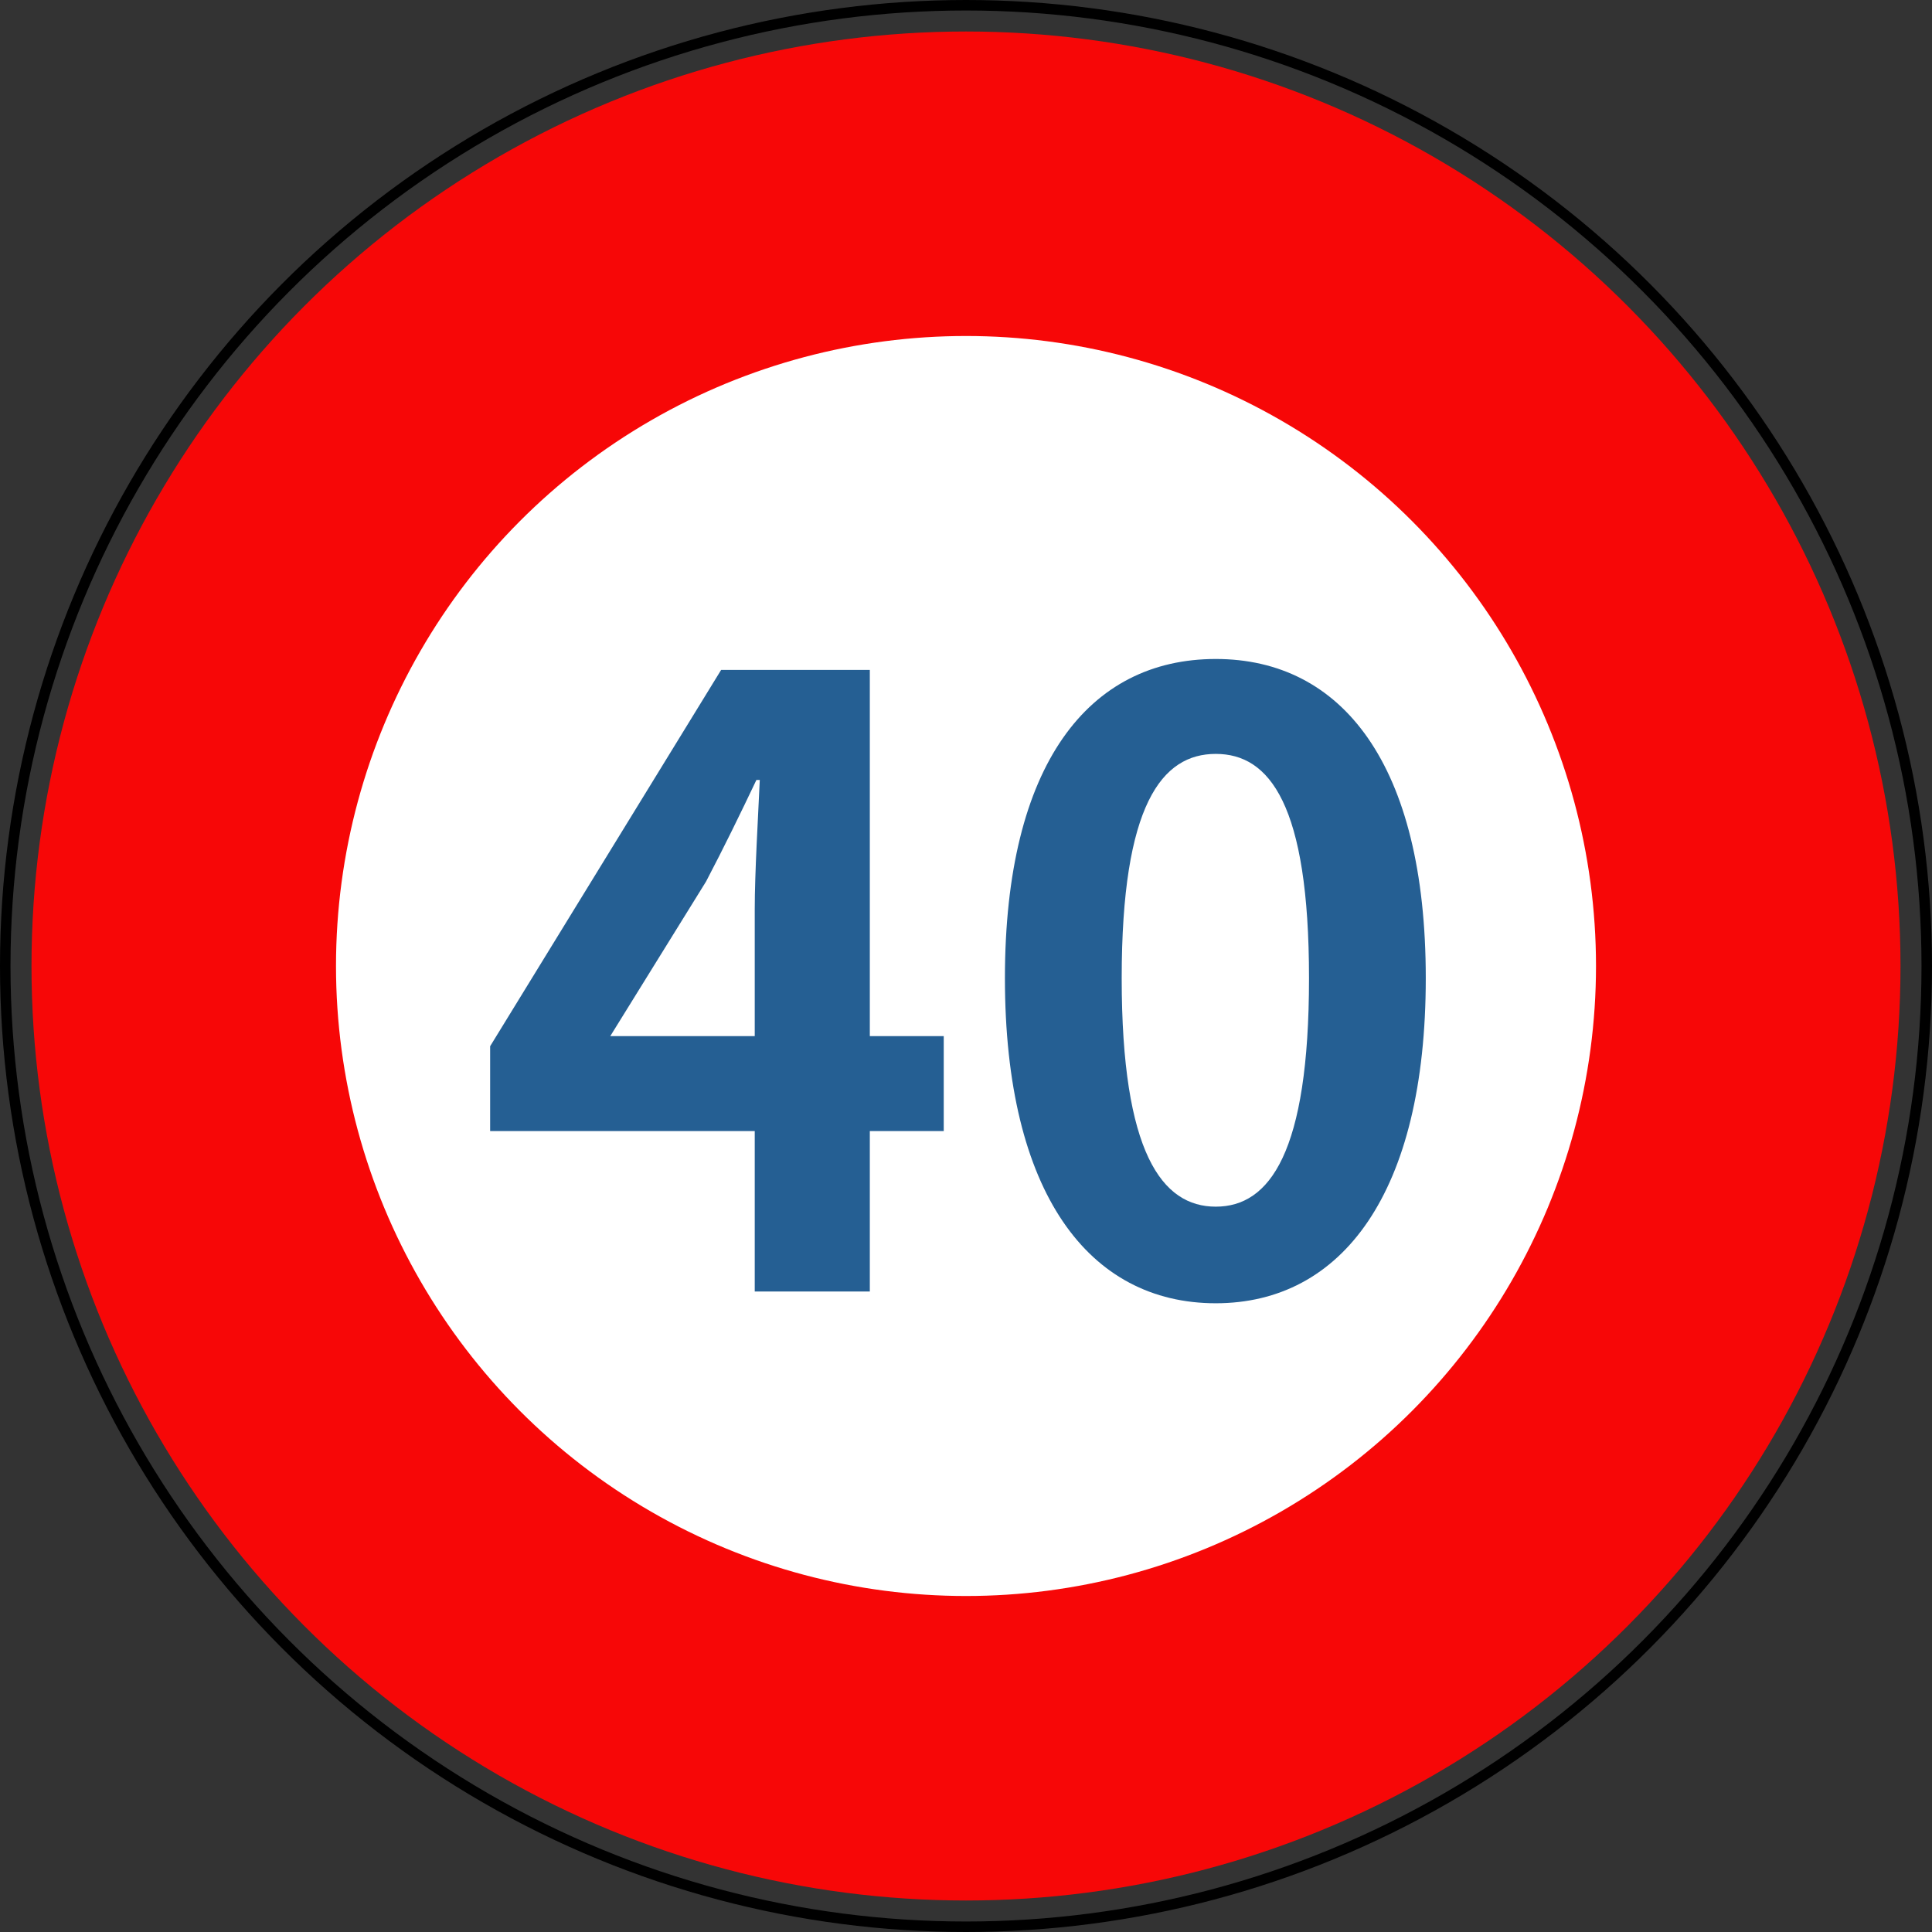
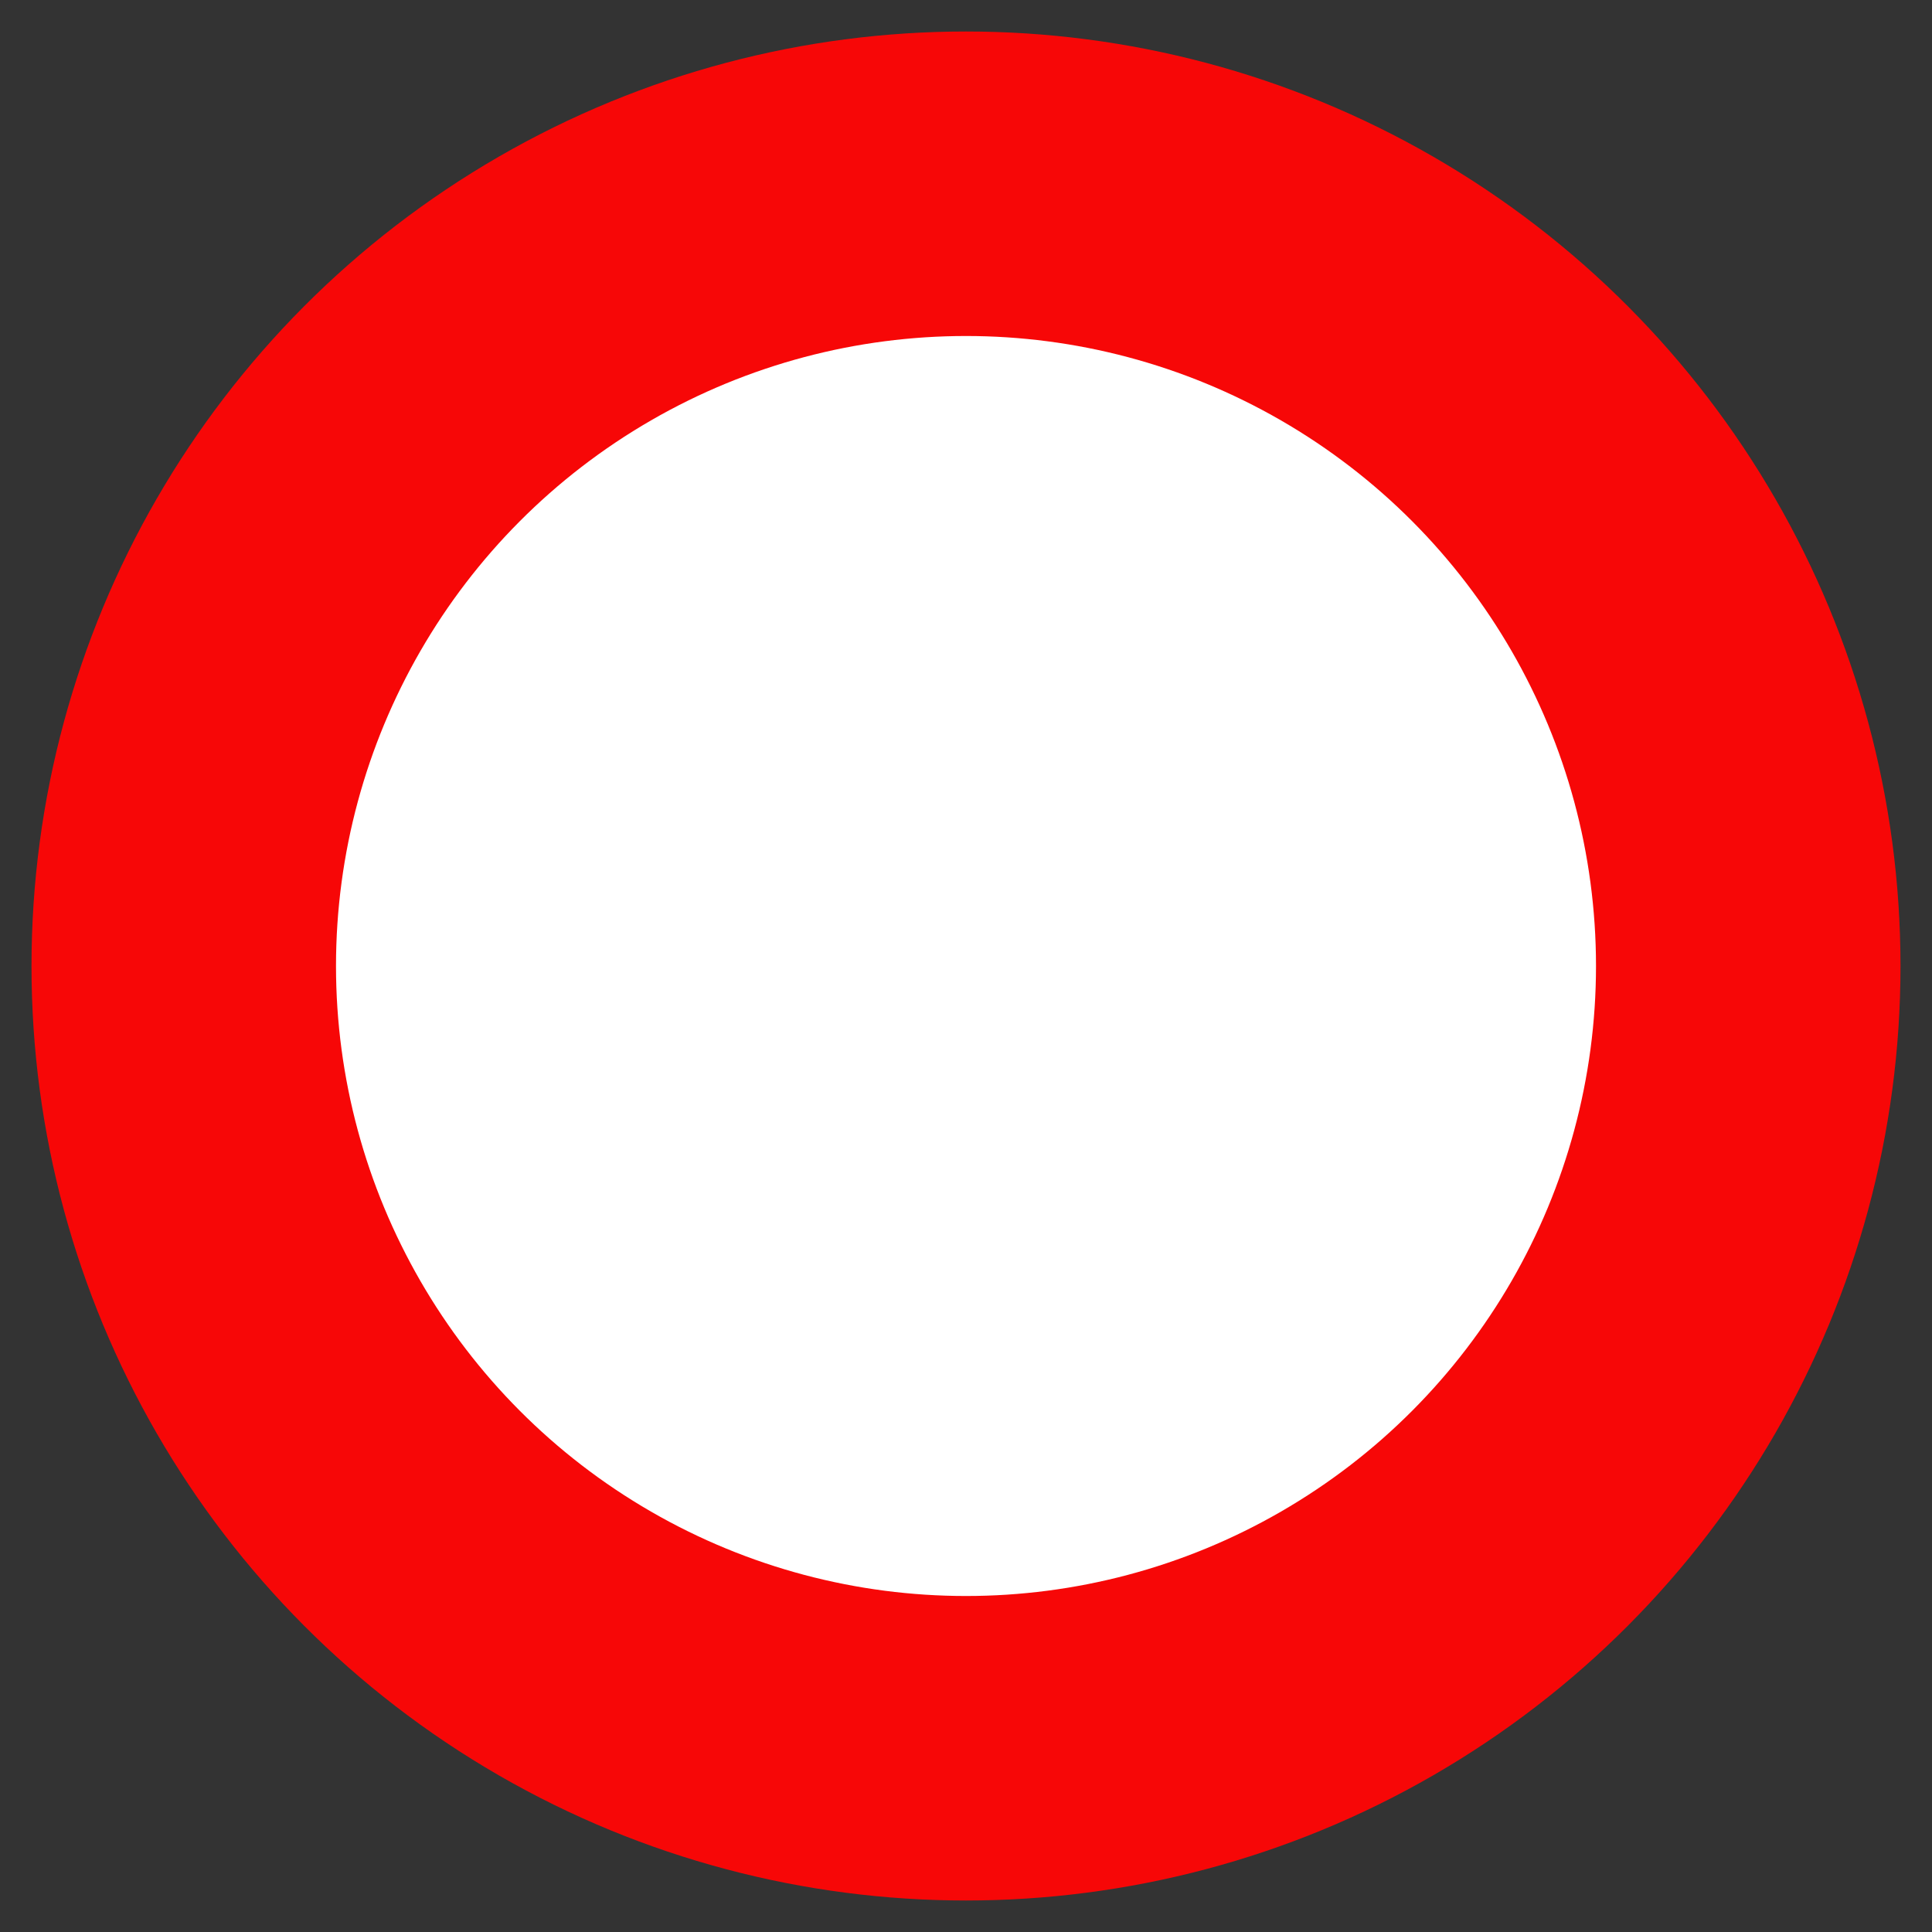
<svg xmlns="http://www.w3.org/2000/svg" width="184" height="184" viewBox="0 0 184 184" fill="none">
  <rect x="0" y="0" width="184" height="184" fill="#333333" stroke="none" />
-   <circle cx="92" cy="92" r="91.5" stroke="black" />
  <circle cx="92" cy="92" r="89" fill="#F70707" />
  <circle cx="92" cy="92" r="60" fill="white" />
-   <path d="M71.88 123V86.6C71.88 83.16 72.2 77.8 72.36 74.28H72.04C70.52 77.48 68.92 80.76 67.24 83.96L58.12 98.68H89.88V107.72H46.68V99.64L68.68 63.8H82.84V123H71.88ZM115.788 124.12C103.708 124.12 95.707 113.64 95.707 93.16C95.707 72.76 103.708 62.76 115.788 62.76C127.788 62.76 135.788 72.76 135.788 93.16C135.788 113.64 127.788 124.12 115.788 124.12ZM115.788 114.92C120.908 114.92 124.668 109.8 124.668 93.16C124.668 76.6 120.908 71.8 115.788 71.8C110.668 71.8 106.828 76.6 106.828 93.16C106.828 109.8 110.668 114.92 115.788 114.92Z" fill="#255F93" />
</svg>